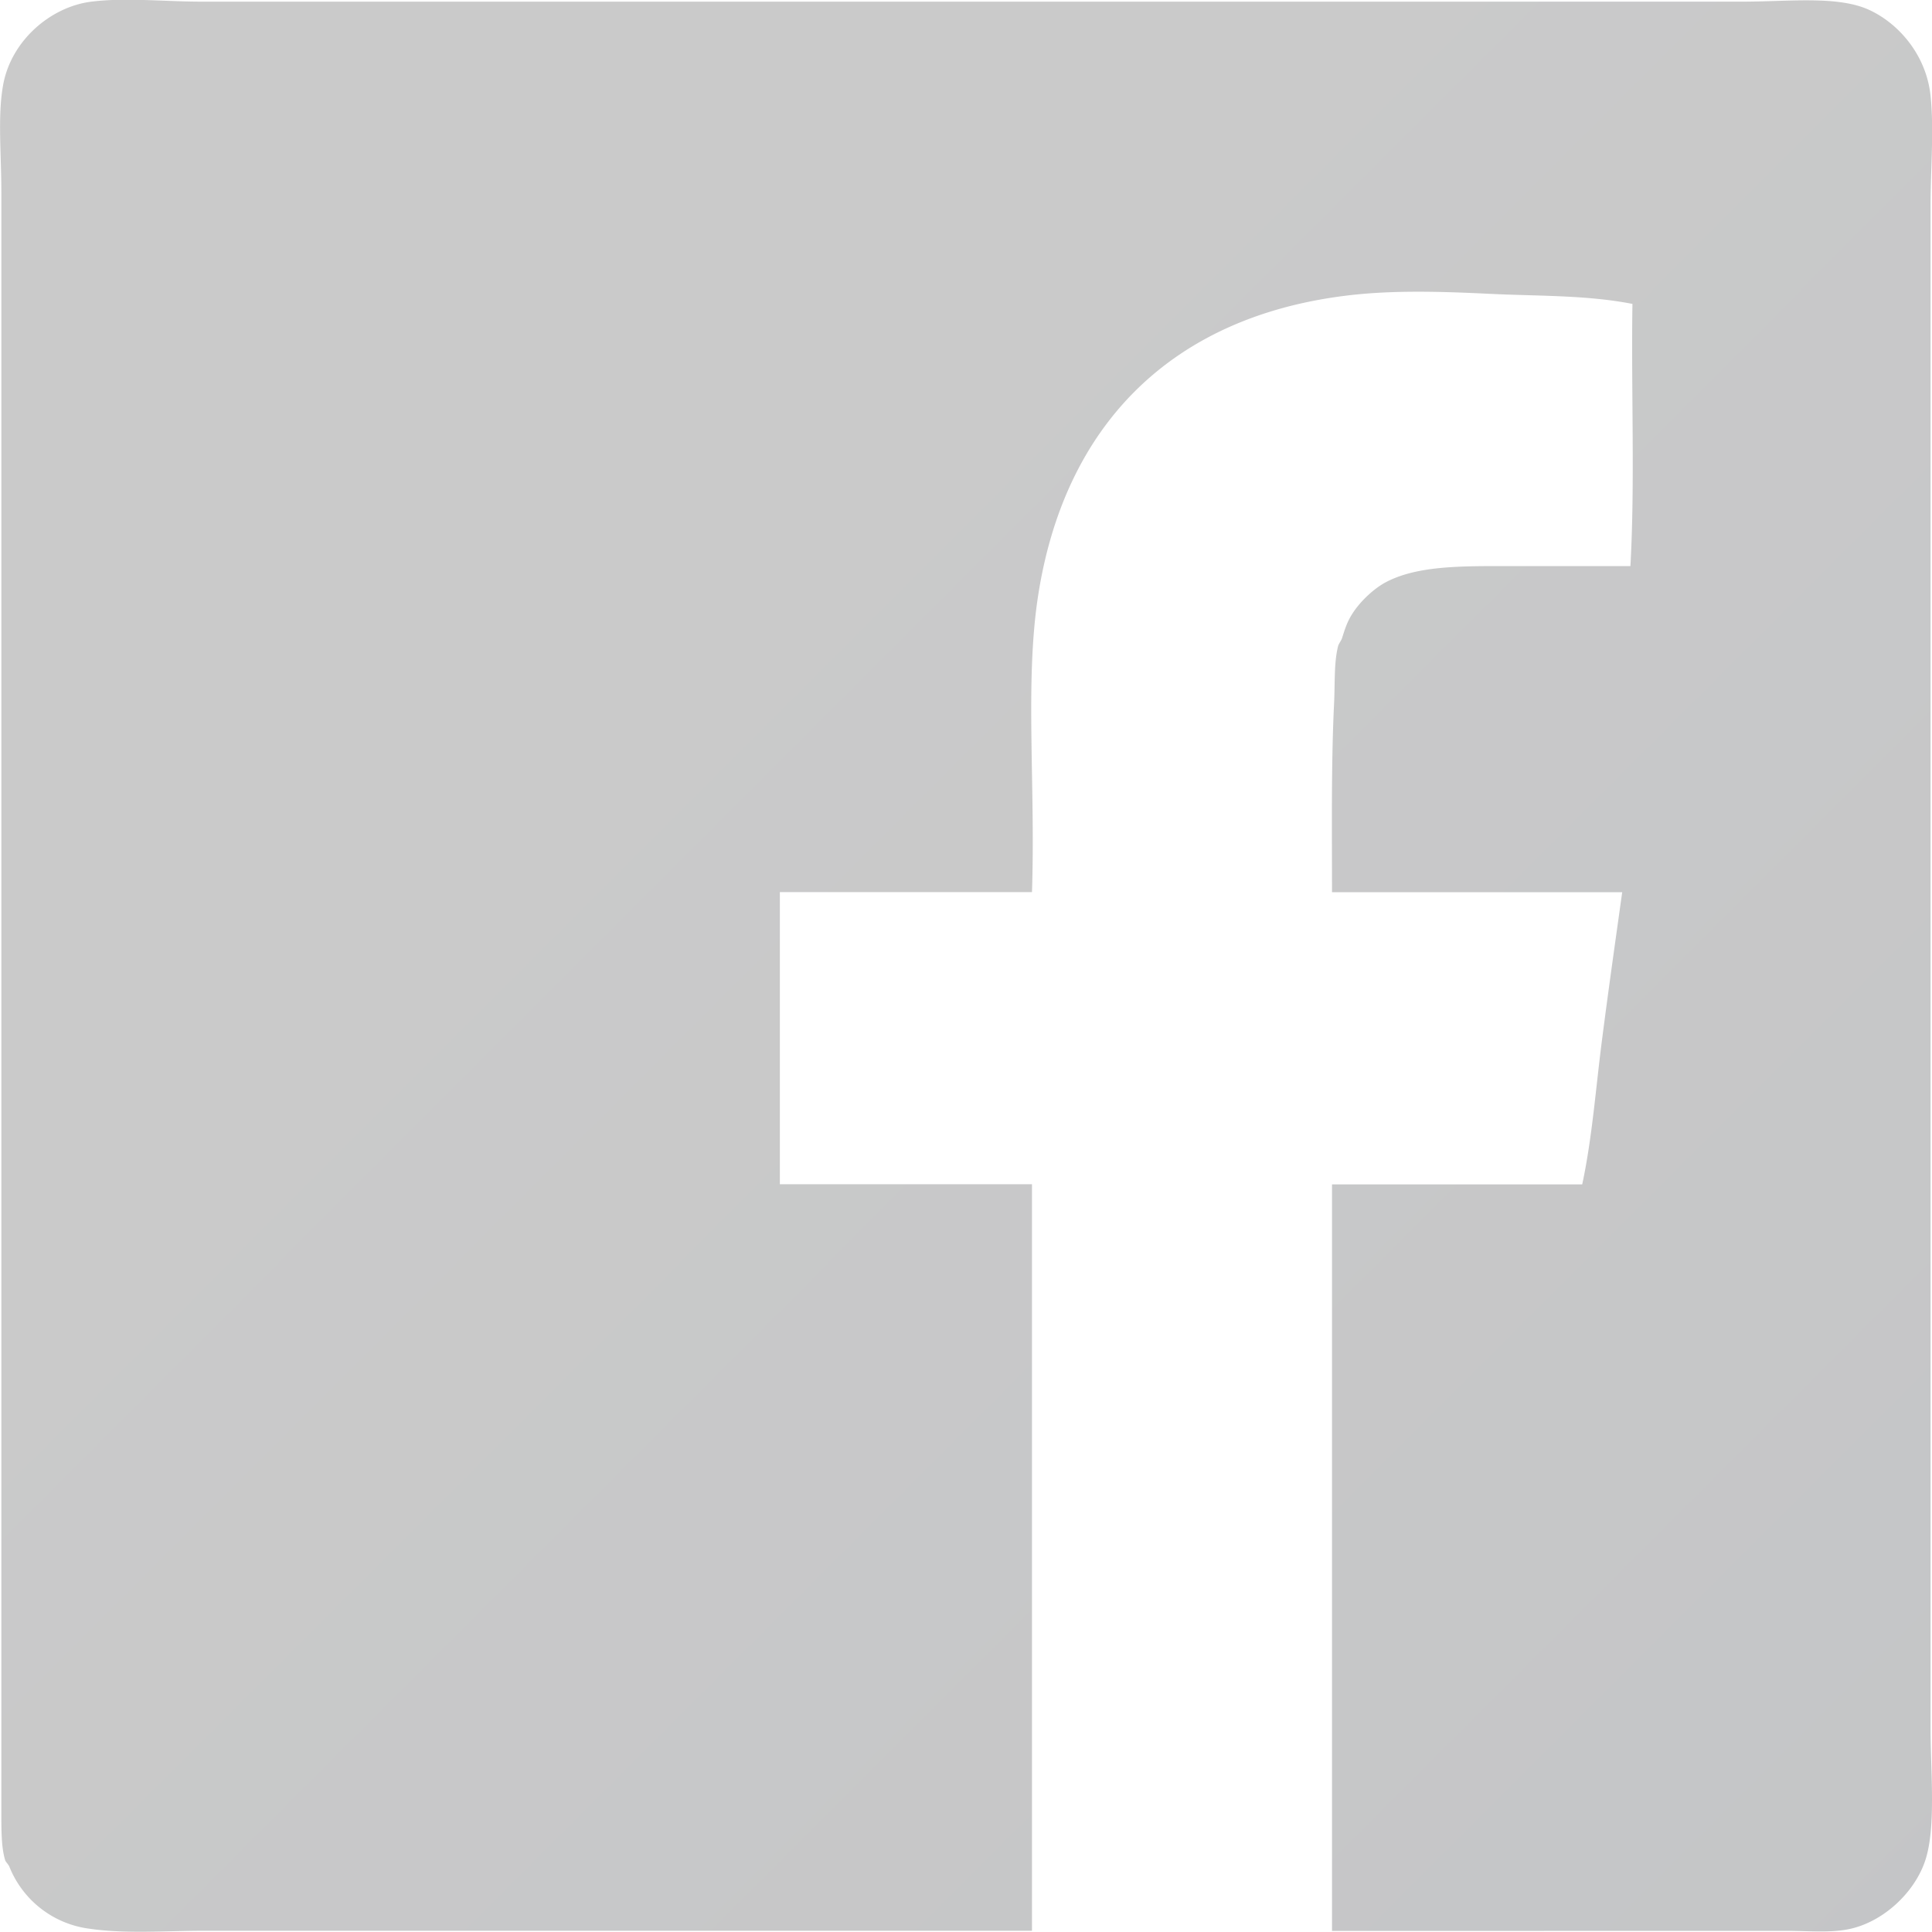
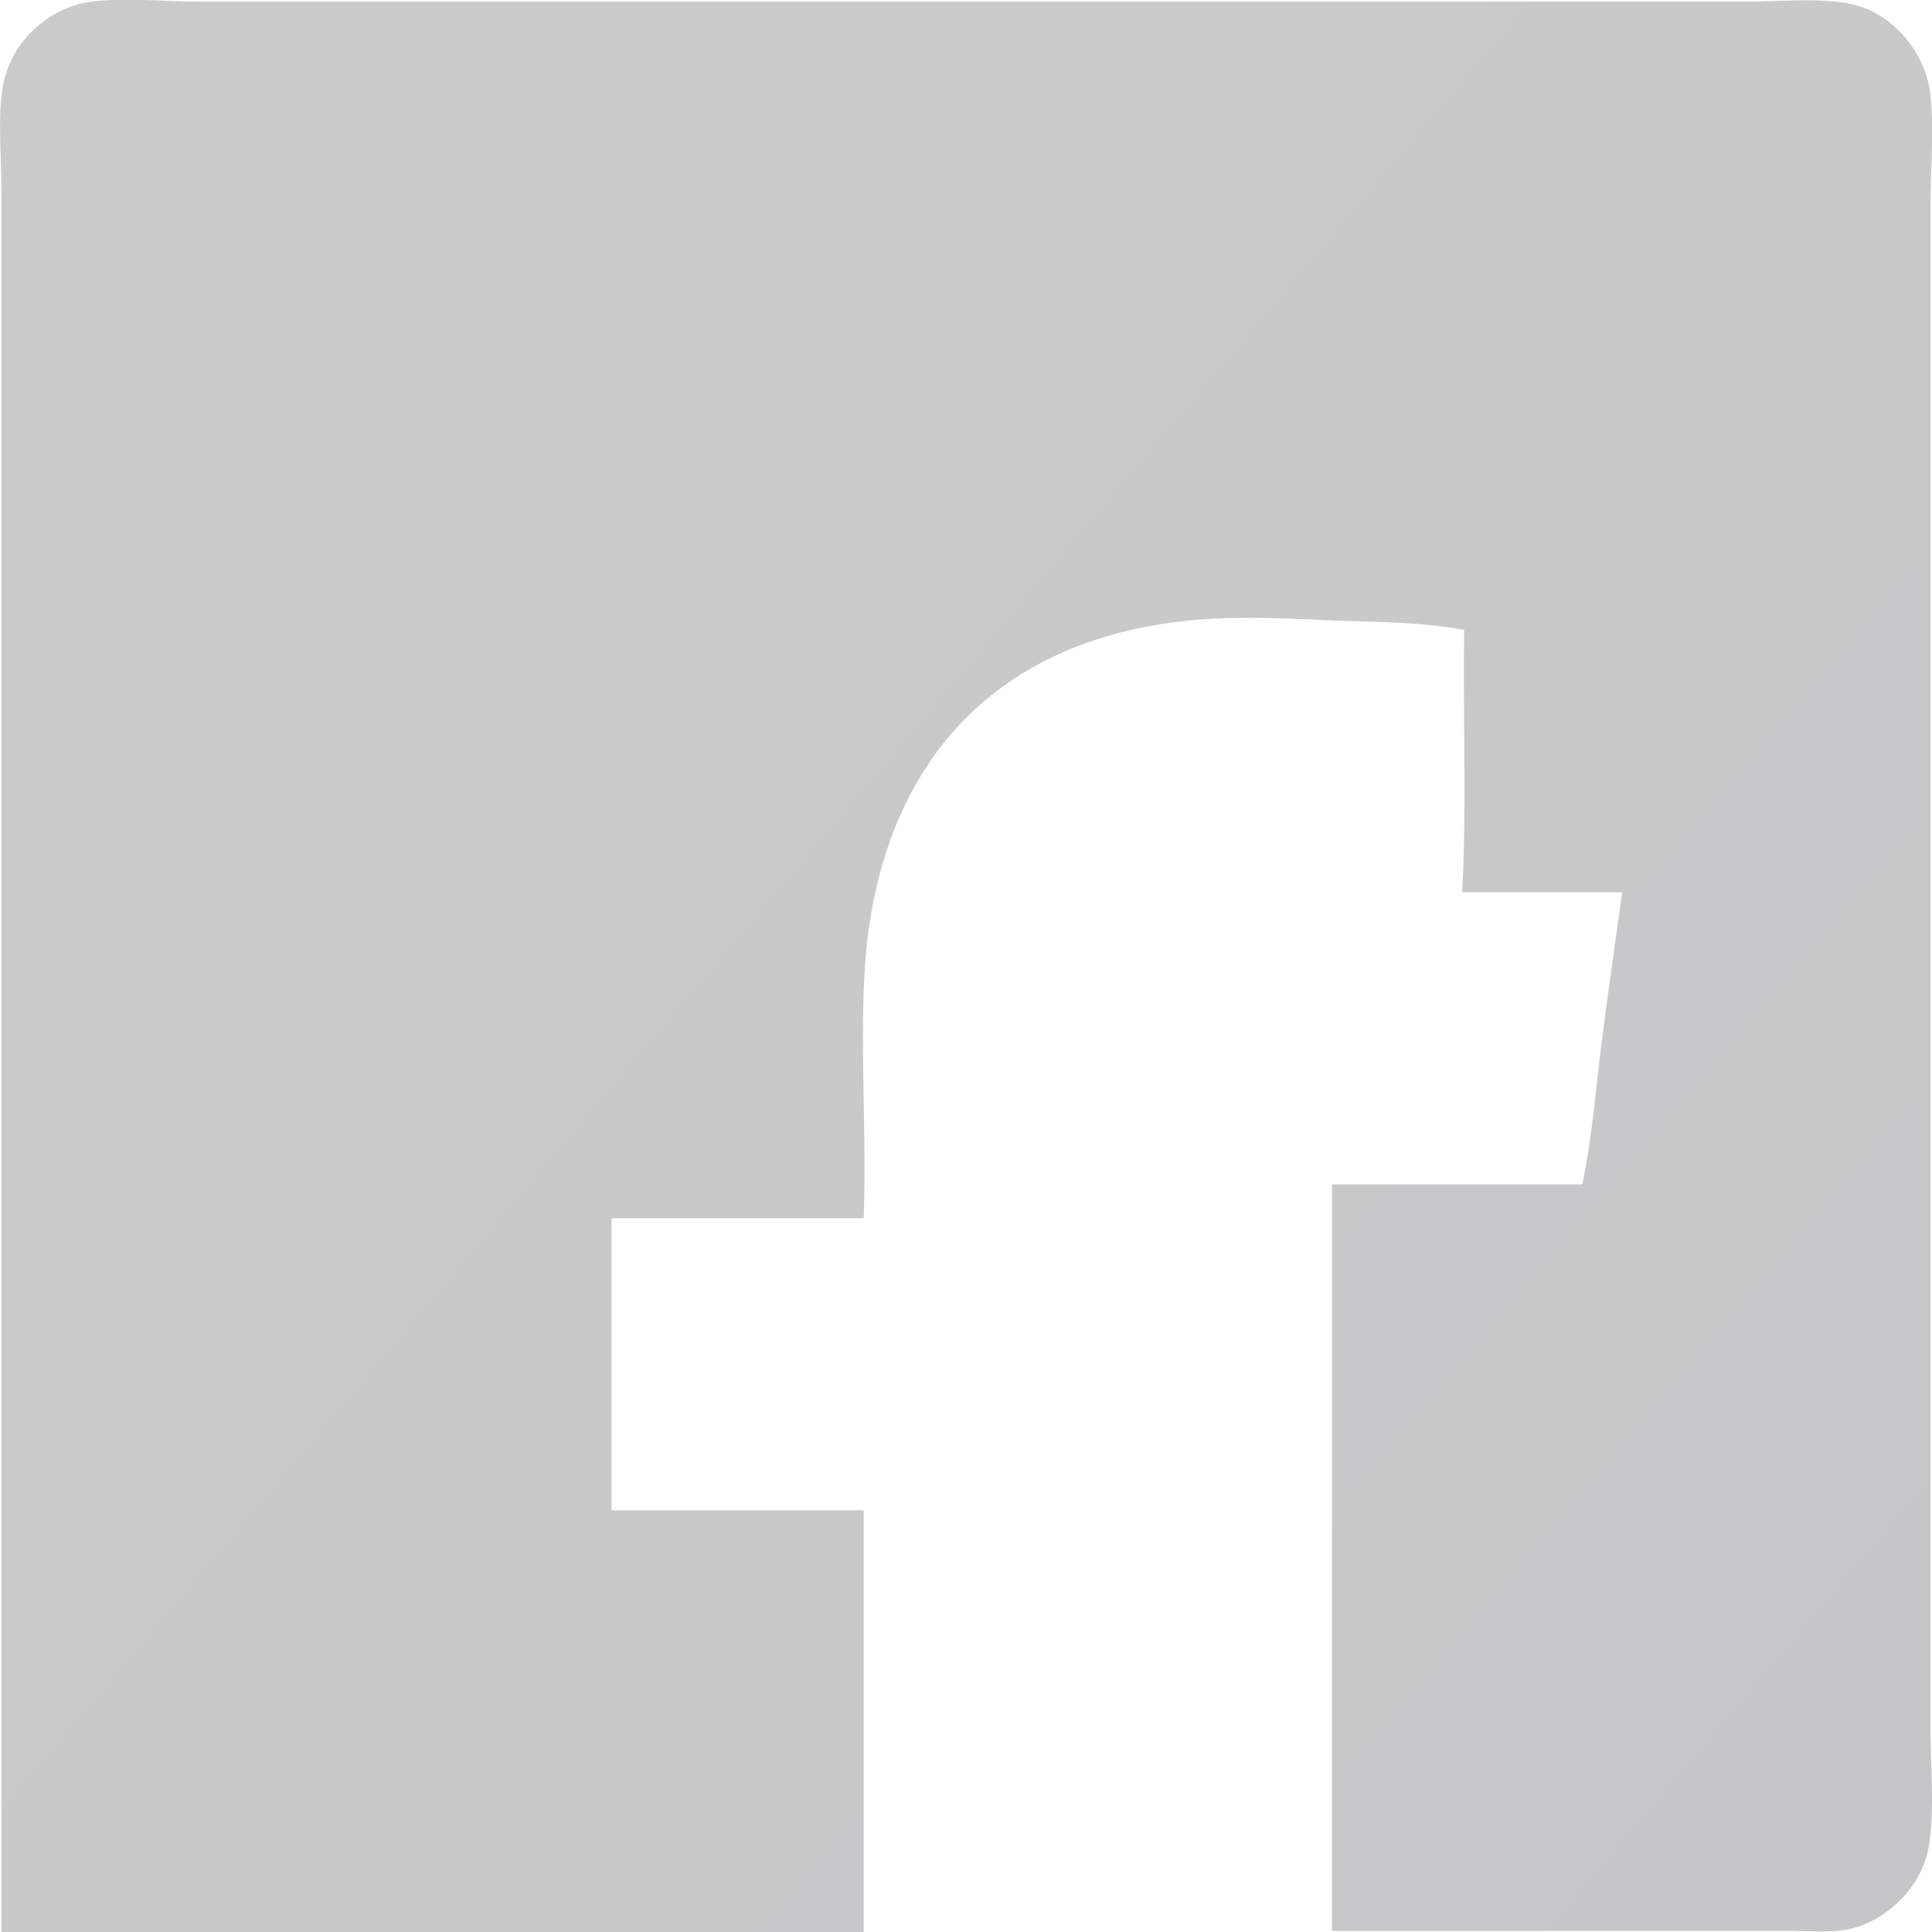
<svg xmlns="http://www.w3.org/2000/svg" width="20" height="20">
  <linearGradient id="a" x1=".326" y1=".332" x2="19.668" y2="19.675">
    <stop offset="0" stop-color="#cacaca" />
    <stop offset="1" stop-color="#234177" />
  </linearGradient>
-   <path fill-rule="evenodd" clip-rule="evenodd" fill="url(#a)" d="M13.789 19.989v-7.728h2.59c.104-.485.14-.997.207-1.512.065-.506.138-1.019.207-1.513h-3.004c0-.625-.009-1.328.021-1.947.011-.222-.002-.426.042-.601.005-.022.032-.055.041-.083.029-.091.051-.164.104-.248.084-.134.23-.268.353-.332.306-.16.726-.165 1.181-.165h1.347c.048-.863.007-1.816.021-2.714-.477-.093-.977-.08-1.471-.104-.518-.025-1.028-.041-1.513.021-1.801.229-2.898 1.347-3.169 3.107-.137.889-.026 1.949-.063 3.065h-2.61v3.024h2.61v7.728H2.128c-.412 0-.831.034-1.202-.021a1.034 1.034 0 0 1-.829-.642c-.007-.019-.037-.05-.042-.063-.044-.137-.041-.335-.041-.538V1.985c0-.395-.041-.801.021-1.119C.122.416.526.069.947.017c.354-.044.759 0 1.139 0h15.951c.48 0 .979-.063 1.305.082.313.141.599.471.643.892.037.364 0 .752 0 1.139v15.765c0 .455.061 1.05-.063 1.388-.116.32-.428.608-.767.684-.199.045-.435.021-.663.021l-4.703.001z" />
+   <path fill-rule="evenodd" clip-rule="evenodd" fill="url(#a)" d="M13.789 19.989v-7.728h2.59c.104-.485.14-.997.207-1.512.065-.506.138-1.019.207-1.513h-3.004h1.347c.048-.863.007-1.816.021-2.714-.477-.093-.977-.08-1.471-.104-.518-.025-1.028-.041-1.513.021-1.801.229-2.898 1.347-3.169 3.107-.137.889-.026 1.949-.063 3.065h-2.61v3.024h2.61v7.728H2.128c-.412 0-.831.034-1.202-.021a1.034 1.034 0 0 1-.829-.642c-.007-.019-.037-.05-.042-.063-.044-.137-.041-.335-.041-.538V1.985c0-.395-.041-.801.021-1.119C.122.416.526.069.947.017c.354-.044.759 0 1.139 0h15.951c.48 0 .979-.063 1.305.082.313.141.599.471.643.892.037.364 0 .752 0 1.139v15.765c0 .455.061 1.05-.063 1.388-.116.32-.428.608-.767.684-.199.045-.435.021-.663.021l-4.703.001z" />
</svg>